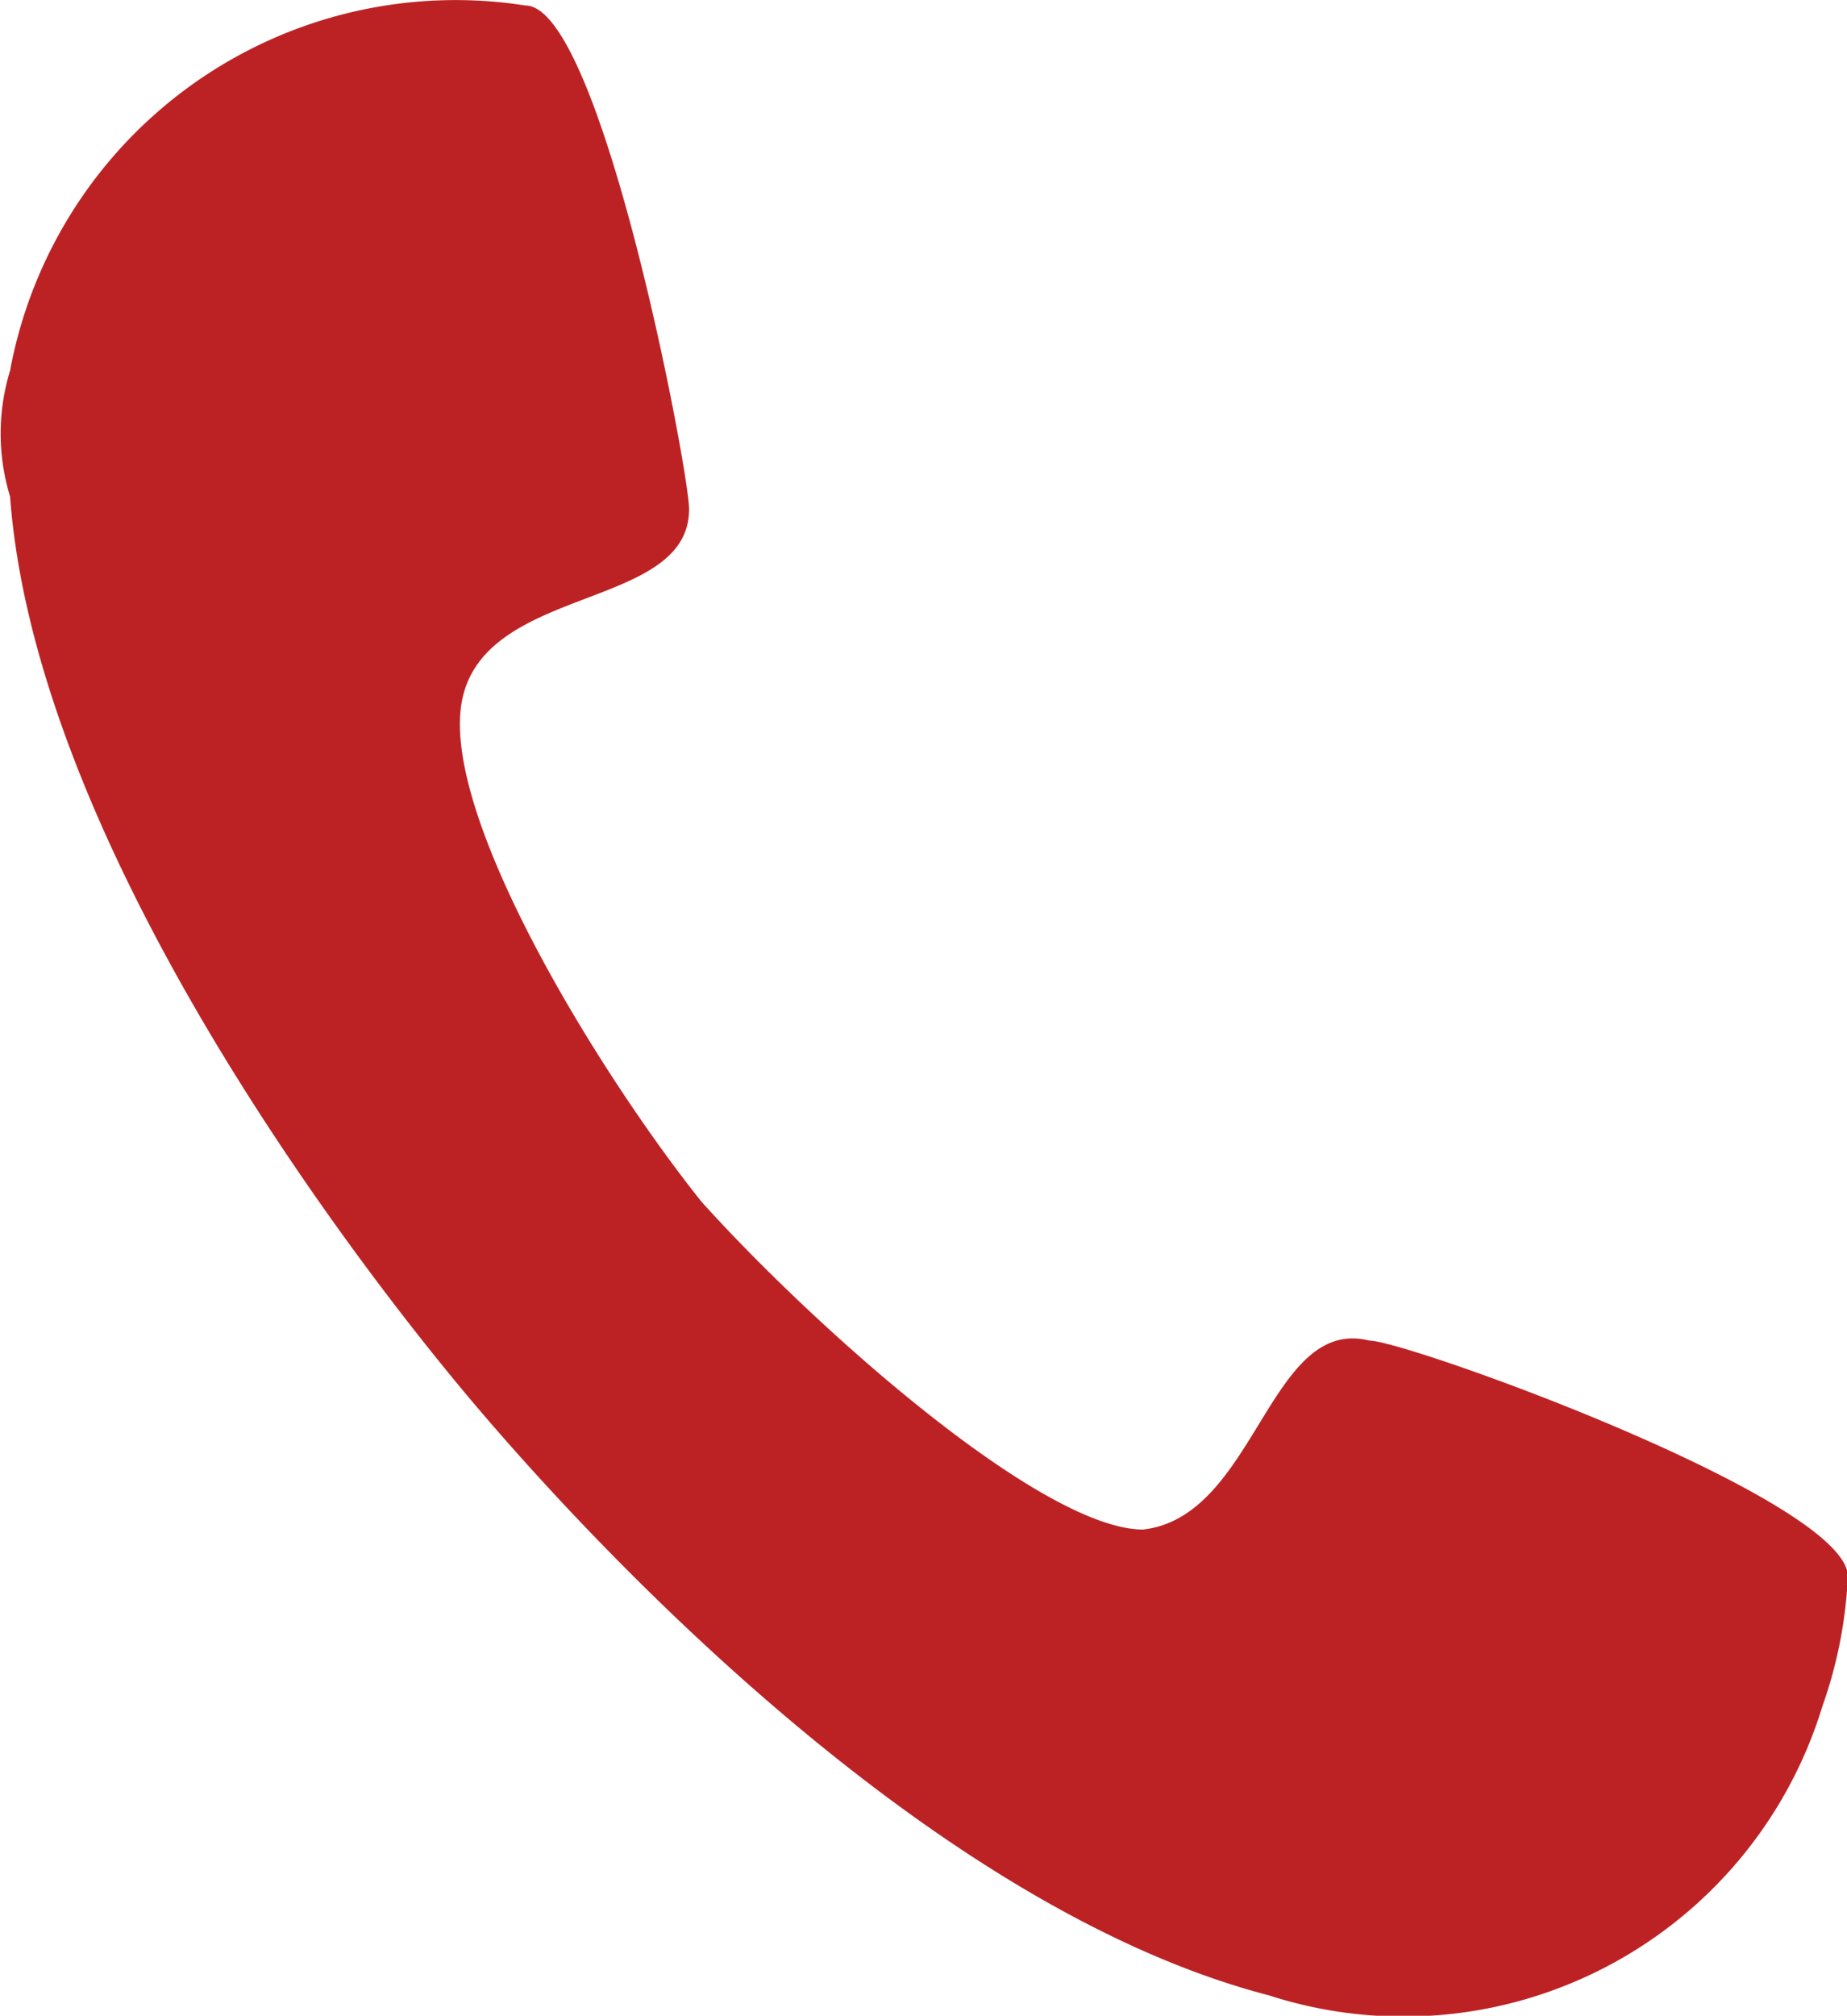
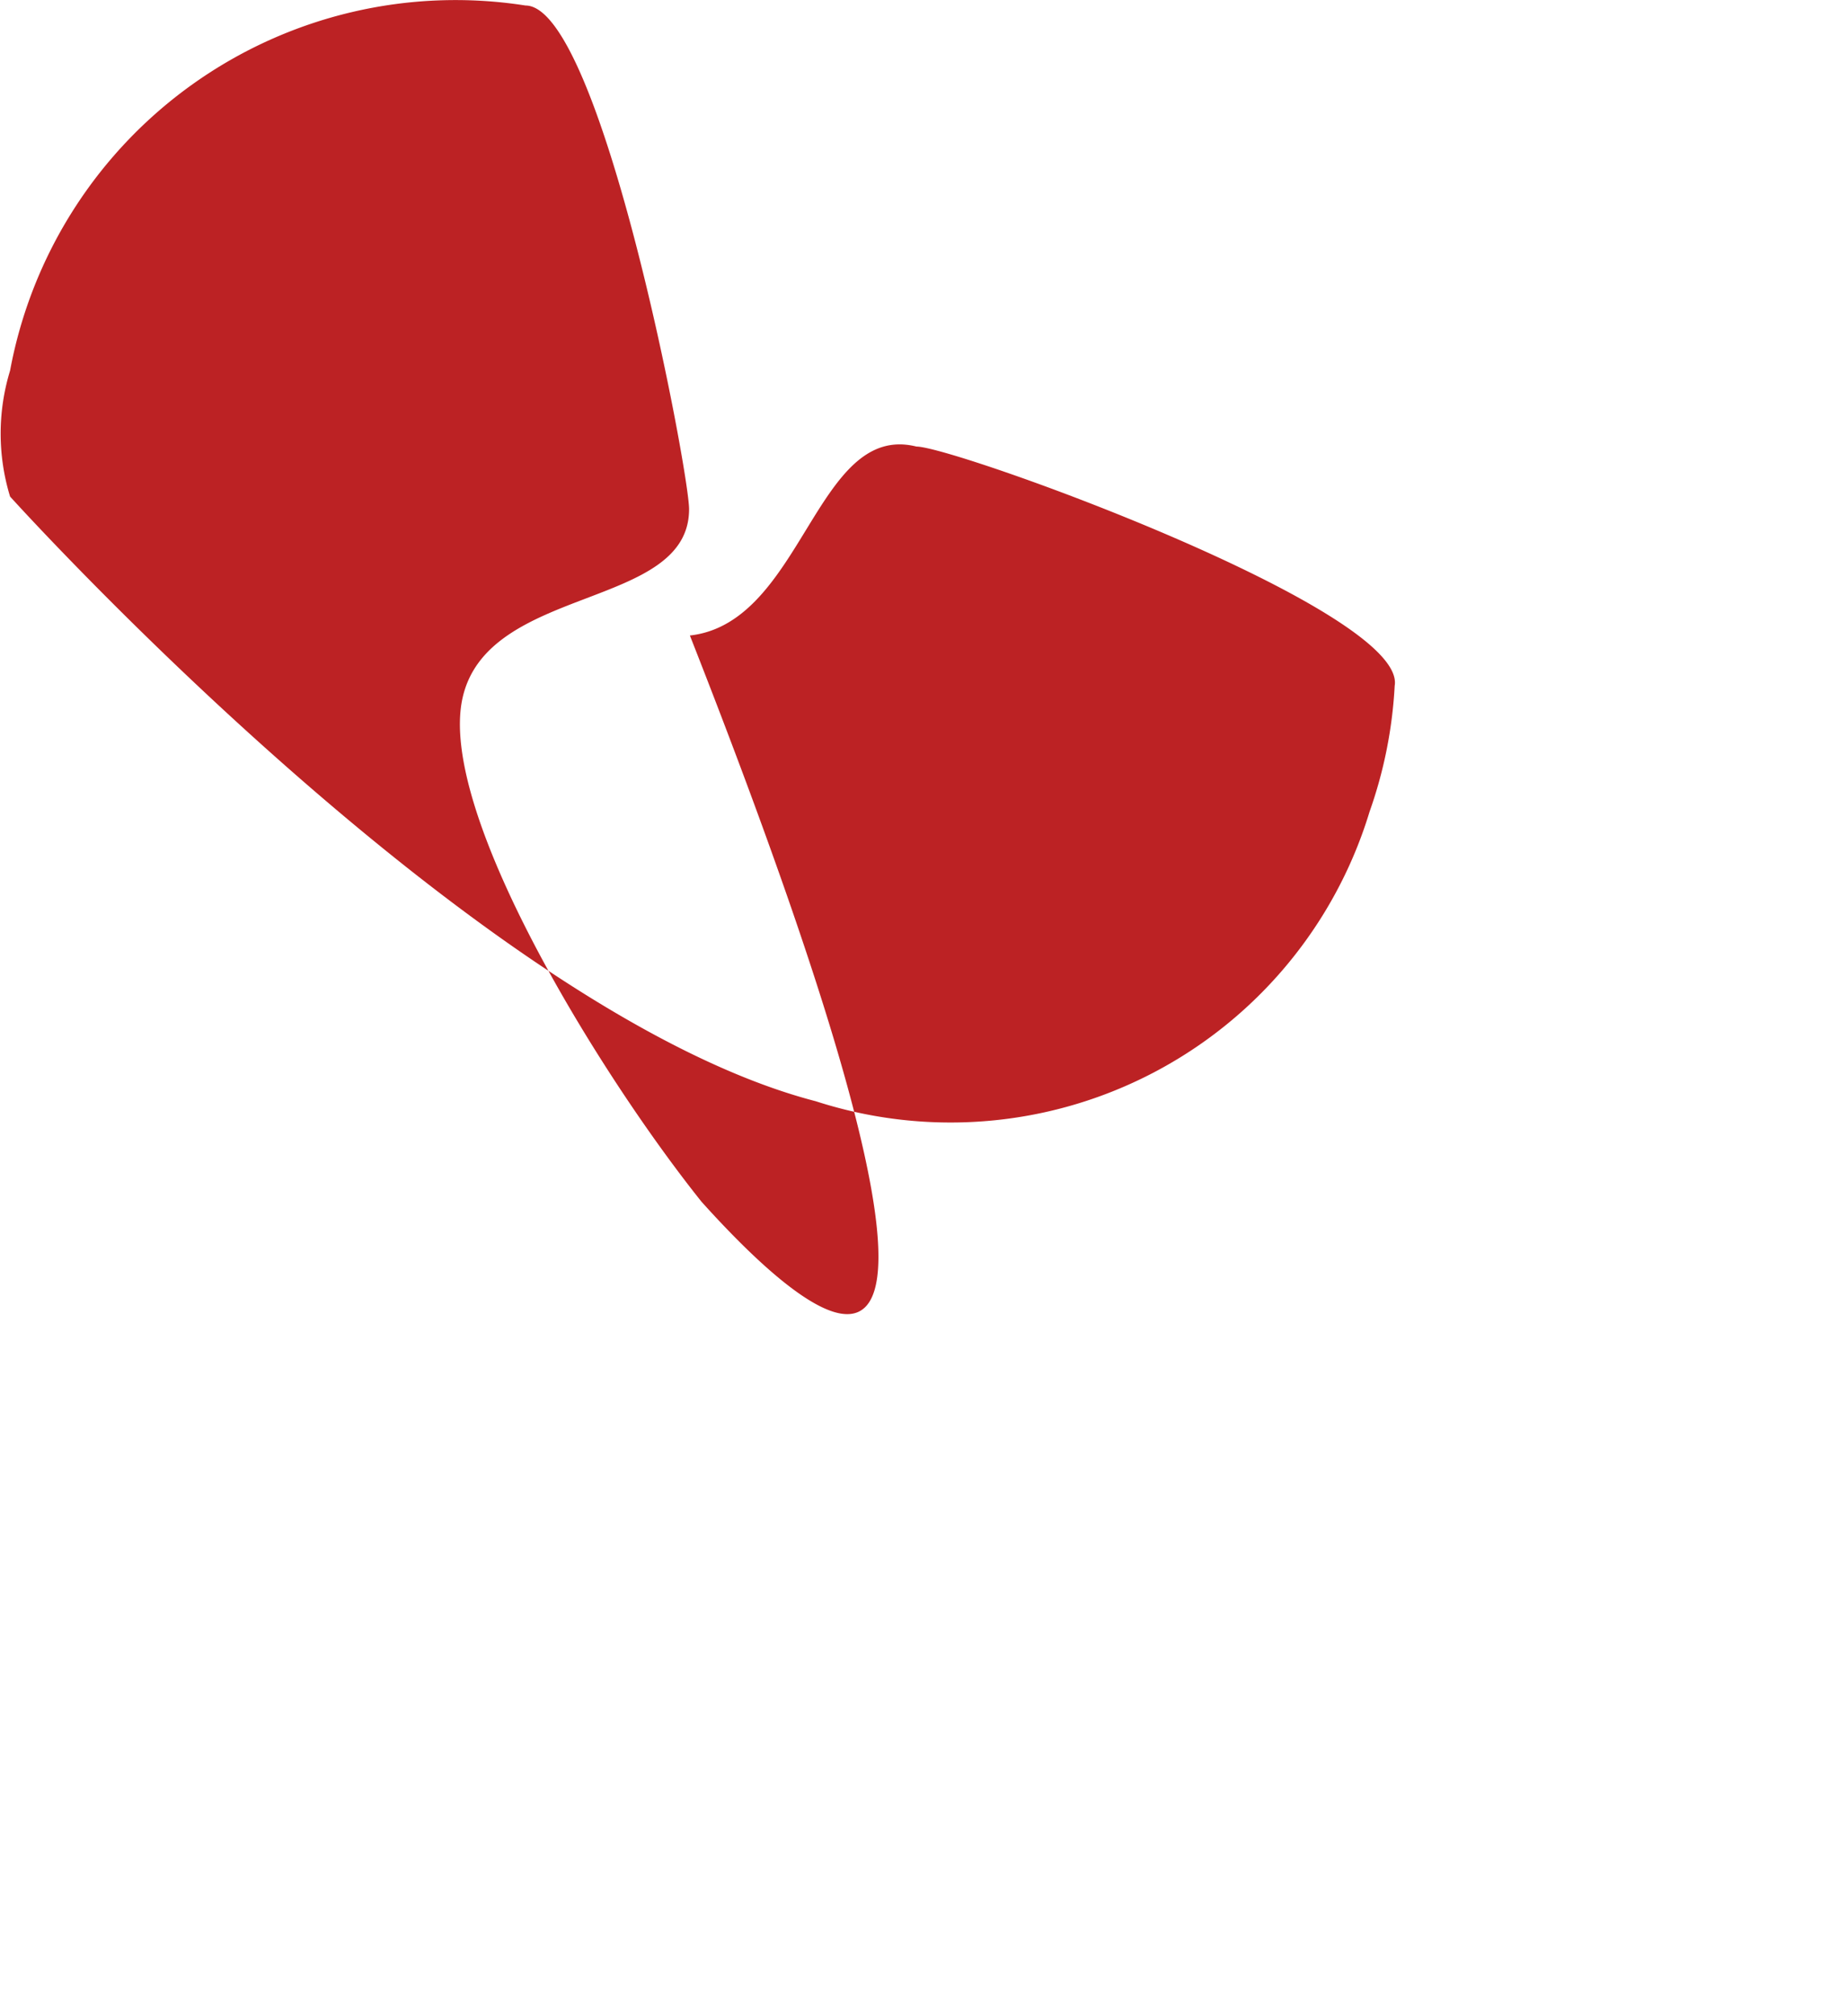
<svg xmlns="http://www.w3.org/2000/svg" width="13.753" height="15" viewBox="0 0 13.753 15">
  <defs>
    <style>.a{fill:#bc2224;fill-rule:evenodd;}</style>
  </defs>
-   <path class="a" d="M154.149,47.9c-.75-.937-1.968-2.9-1.78-3.748s1.687-.656,1.687-1.406c0-.281-.656-3.748-1.218-3.748A3.374,3.374,0,0,0,149,41.715a1.6,1.6,0,0,0,0,.937c.187,2.53,2.436,5.529,3.373,6.653s3.467,3.842,6,4.5a3.261,3.261,0,0,0,4.123-2.155,3.329,3.329,0,0,0,.187-.937c.094-.562-3.28-1.78-3.561-1.78-.75-.187-.843,1.312-1.687,1.406C156.679,50.335,154.992,48.836,154.149,47.9Z" transform="translate(-148.925 -38.957)" />
+   <path class="a" d="M154.149,47.9c-.75-.937-1.968-2.9-1.78-3.748s1.687-.656,1.687-1.406c0-.281-.656-3.748-1.218-3.748A3.374,3.374,0,0,0,149,41.715a1.6,1.6,0,0,0,0,.937s3.467,3.842,6,4.5a3.261,3.261,0,0,0,4.123-2.155,3.329,3.329,0,0,0,.187-.937c.094-.562-3.28-1.78-3.561-1.78-.75-.187-.843,1.312-1.687,1.406C156.679,50.335,154.992,48.836,154.149,47.9Z" transform="translate(-148.925 -38.957)" />
</svg>